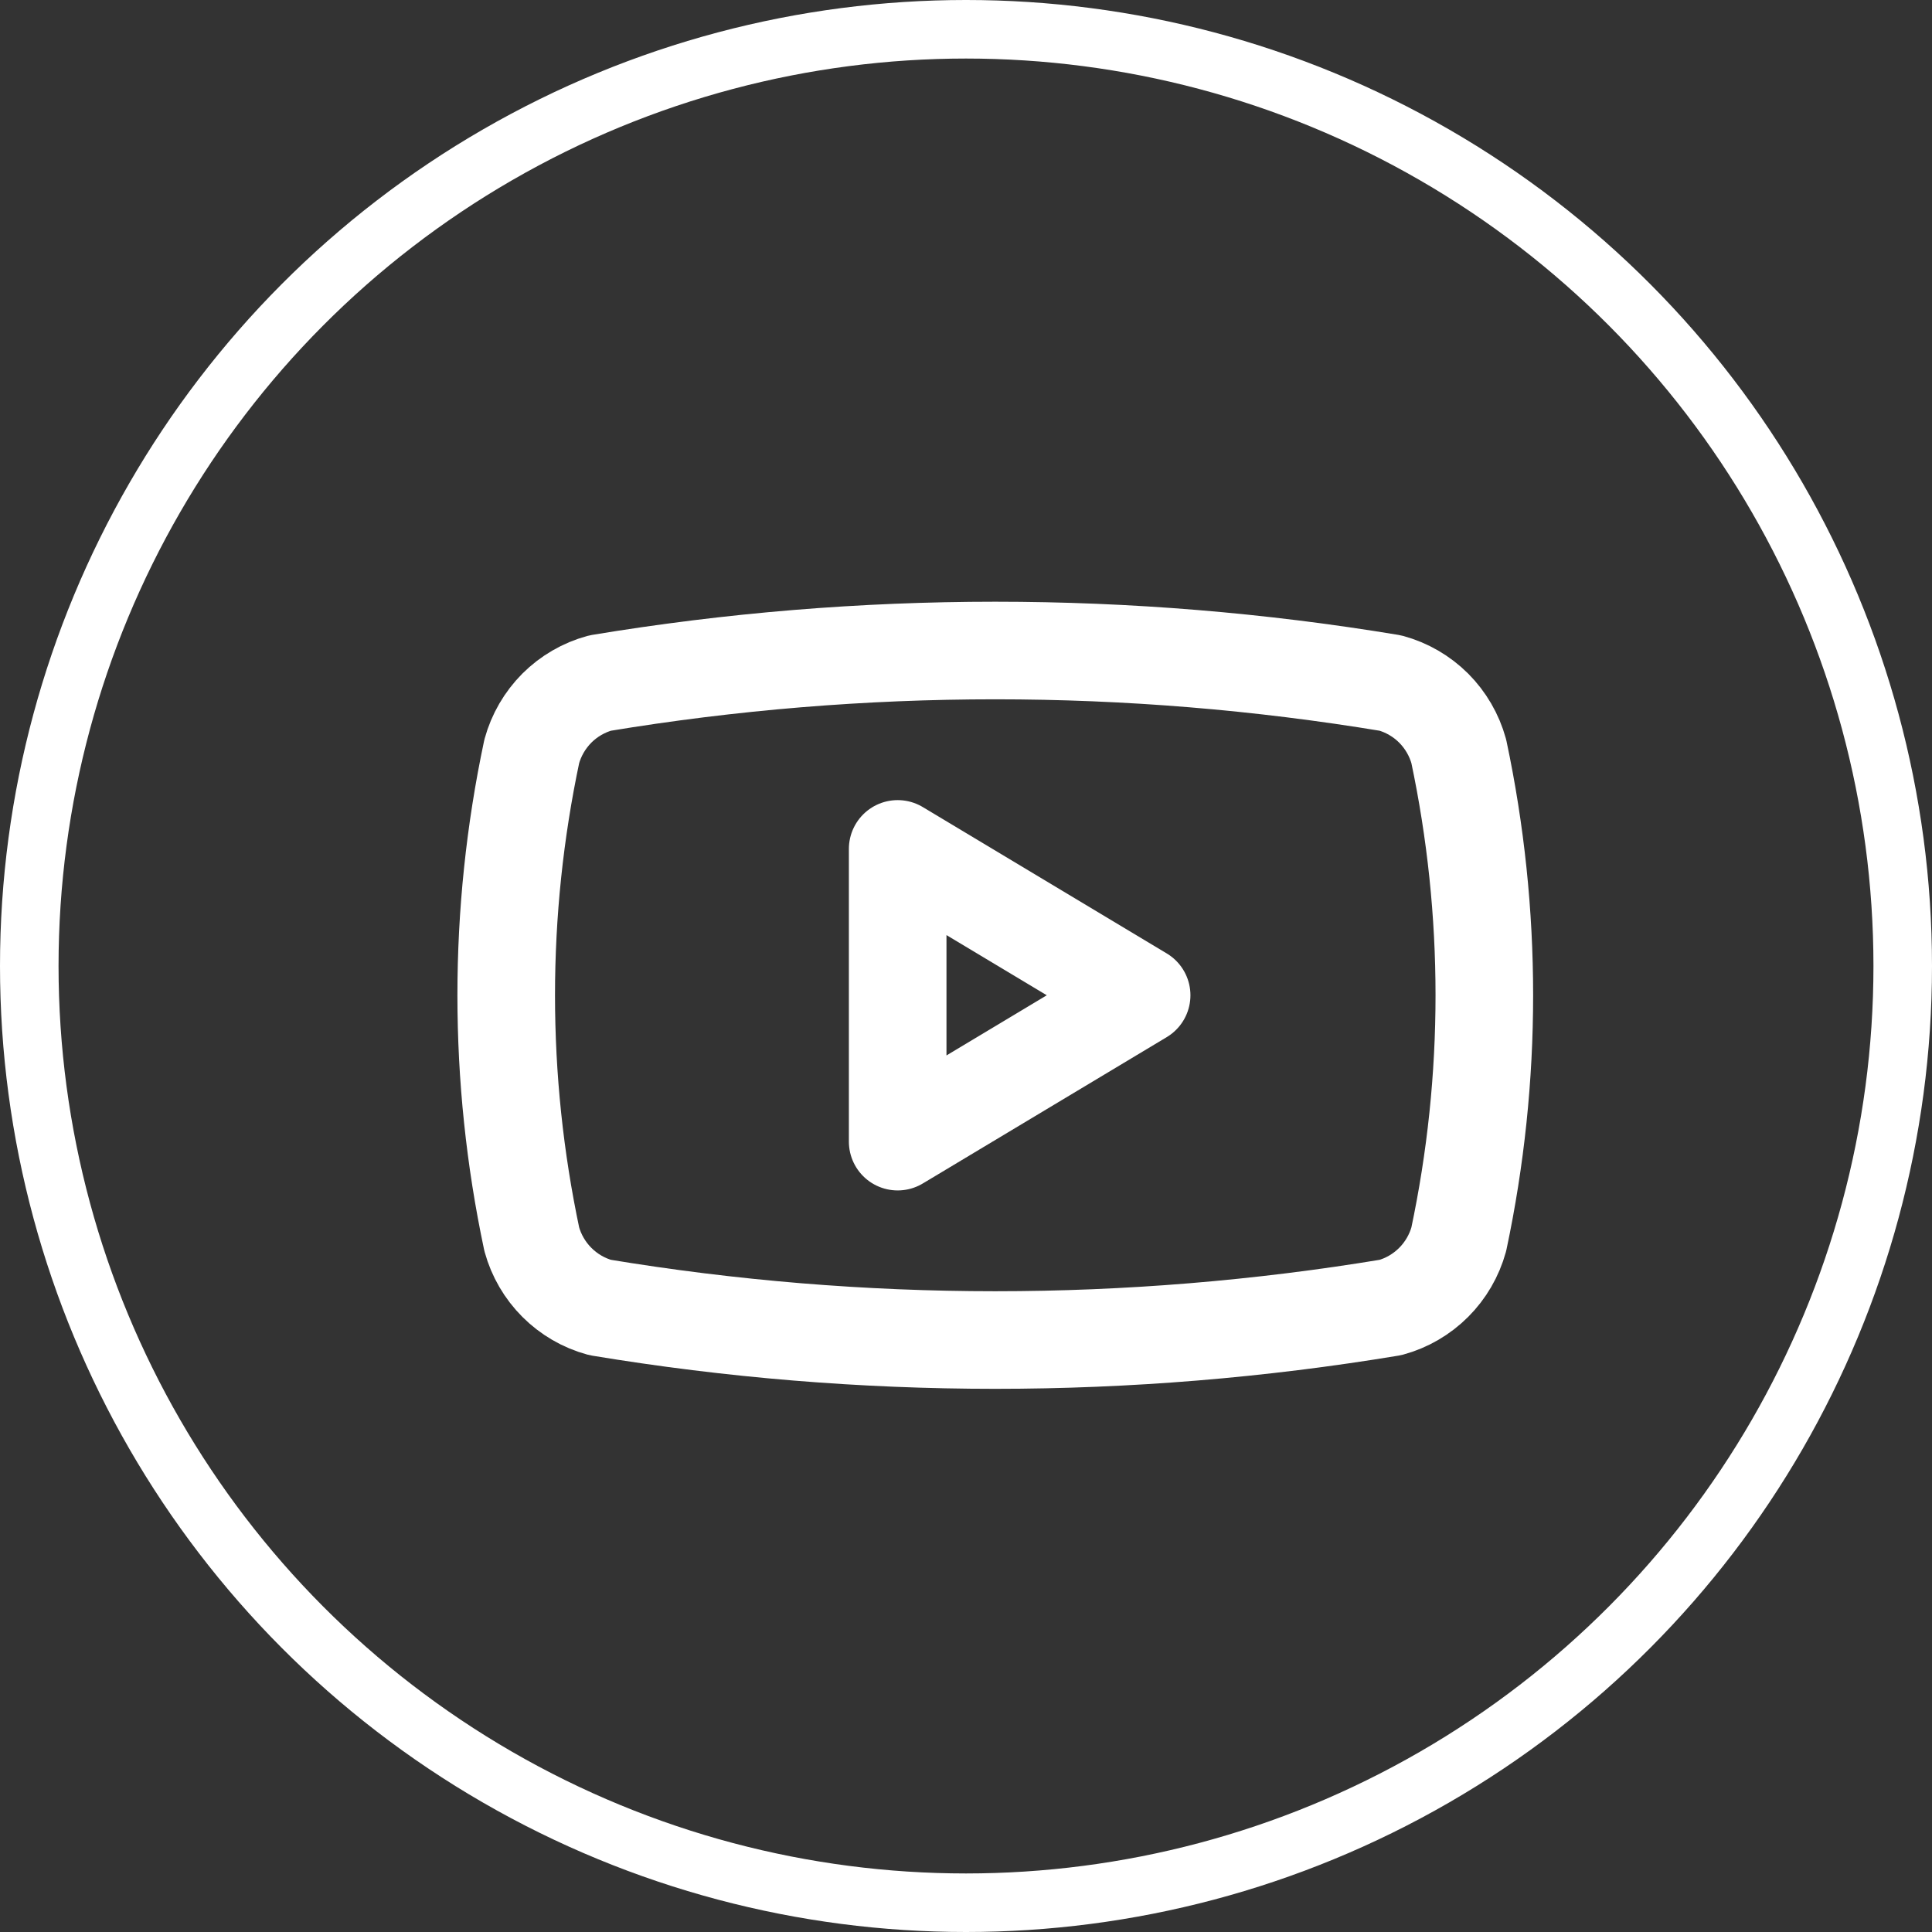
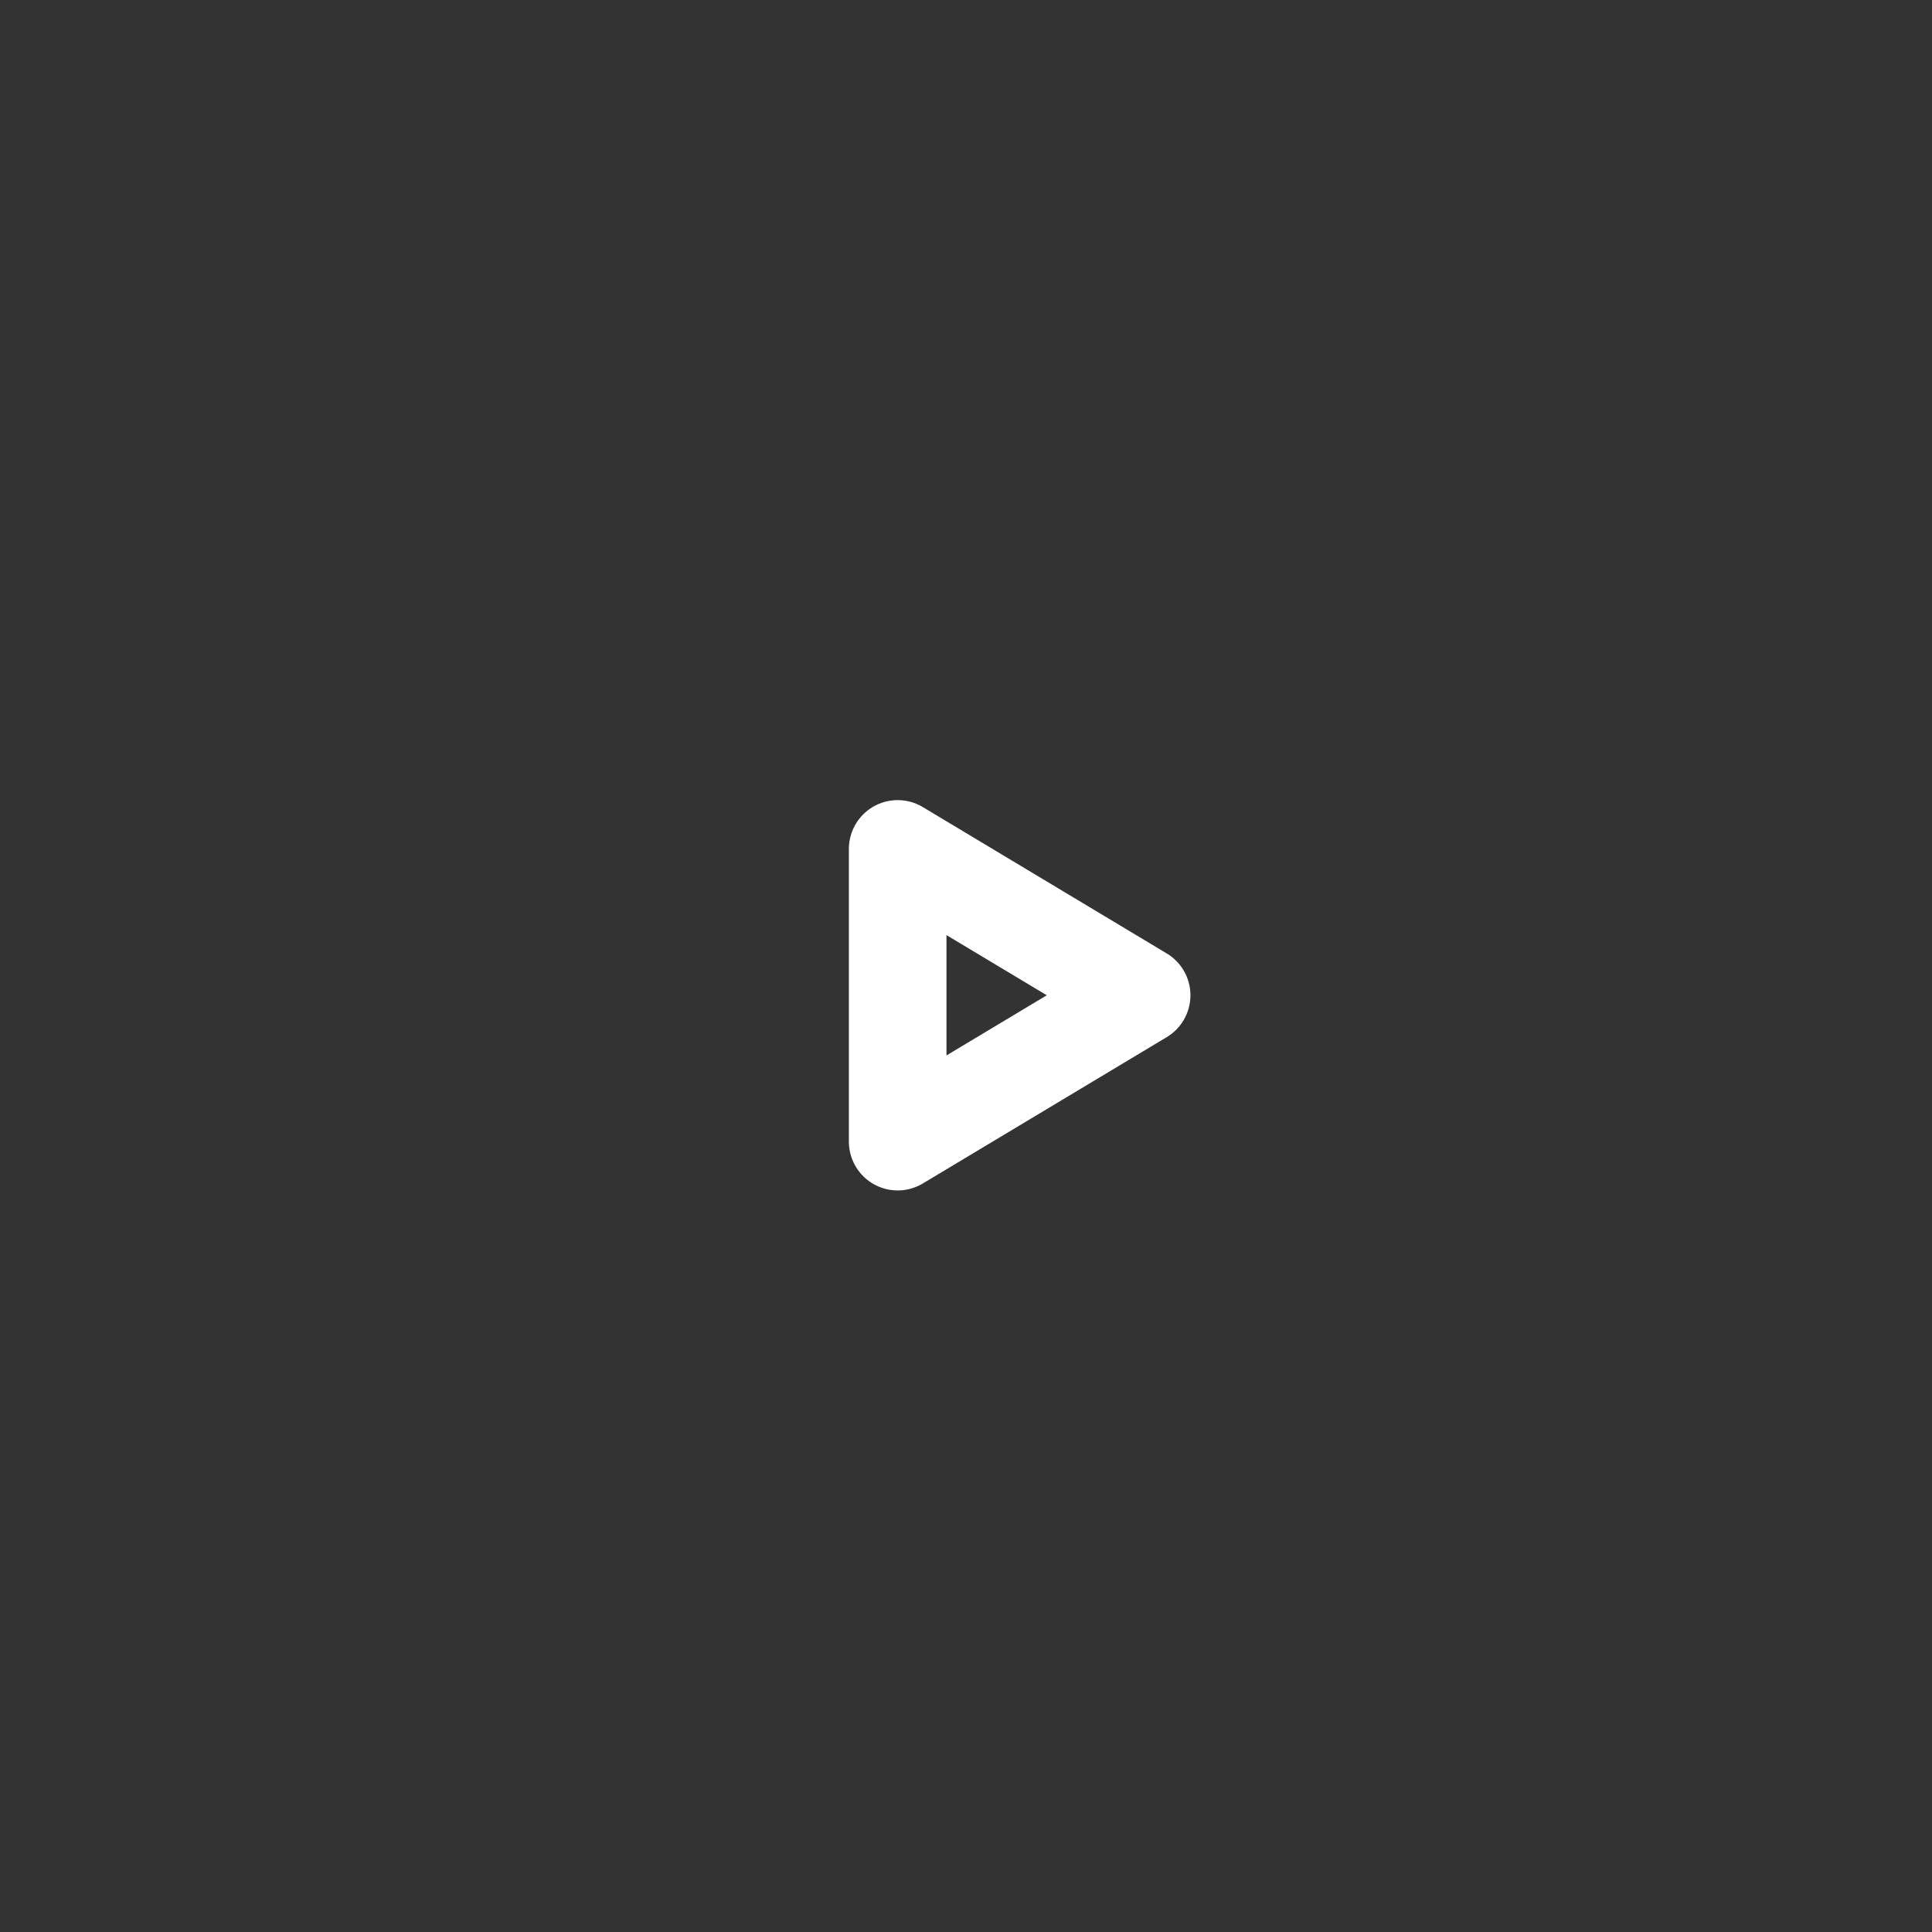
<svg xmlns="http://www.w3.org/2000/svg" width="33" height="33" viewBox="0 0 33 33" fill="none">
  <rect x="0" y="0" width="33" height="33" fill="#333333" stroke="none" />
-   <path d="M9.083 21.167C8.501 18.419 8.501 15.581 9.083 12.833C9.16 12.554 9.308 12.3 9.512 12.095C9.717 11.891 9.971 11.743 10.25 11.667C14.72 10.926 19.28 10.926 23.75 11.667C24.029 11.743 24.283 11.891 24.488 12.095C24.692 12.3 24.84 12.554 24.917 12.833C25.499 15.581 25.499 18.419 24.917 21.167C24.84 21.446 24.692 21.7 24.488 21.904C24.283 22.109 24.029 22.257 23.75 22.333C19.28 23.074 14.72 23.074 10.25 22.333C9.971 22.257 9.717 22.109 9.512 21.904C9.308 21.7 9.16 21.446 9.083 21.167Z" stroke="white" stroke-width="1.667" stroke-linecap="round" stroke-linejoin="round" />
  <path d="M15.333 19.5L19.5 17L15.333 14.5V19.5Z" stroke="white" stroke-width="1.667" stroke-linecap="round" stroke-linejoin="round" />
-   <circle cx="16.5" cy="16.5" r="16" stroke="white" />
</svg>